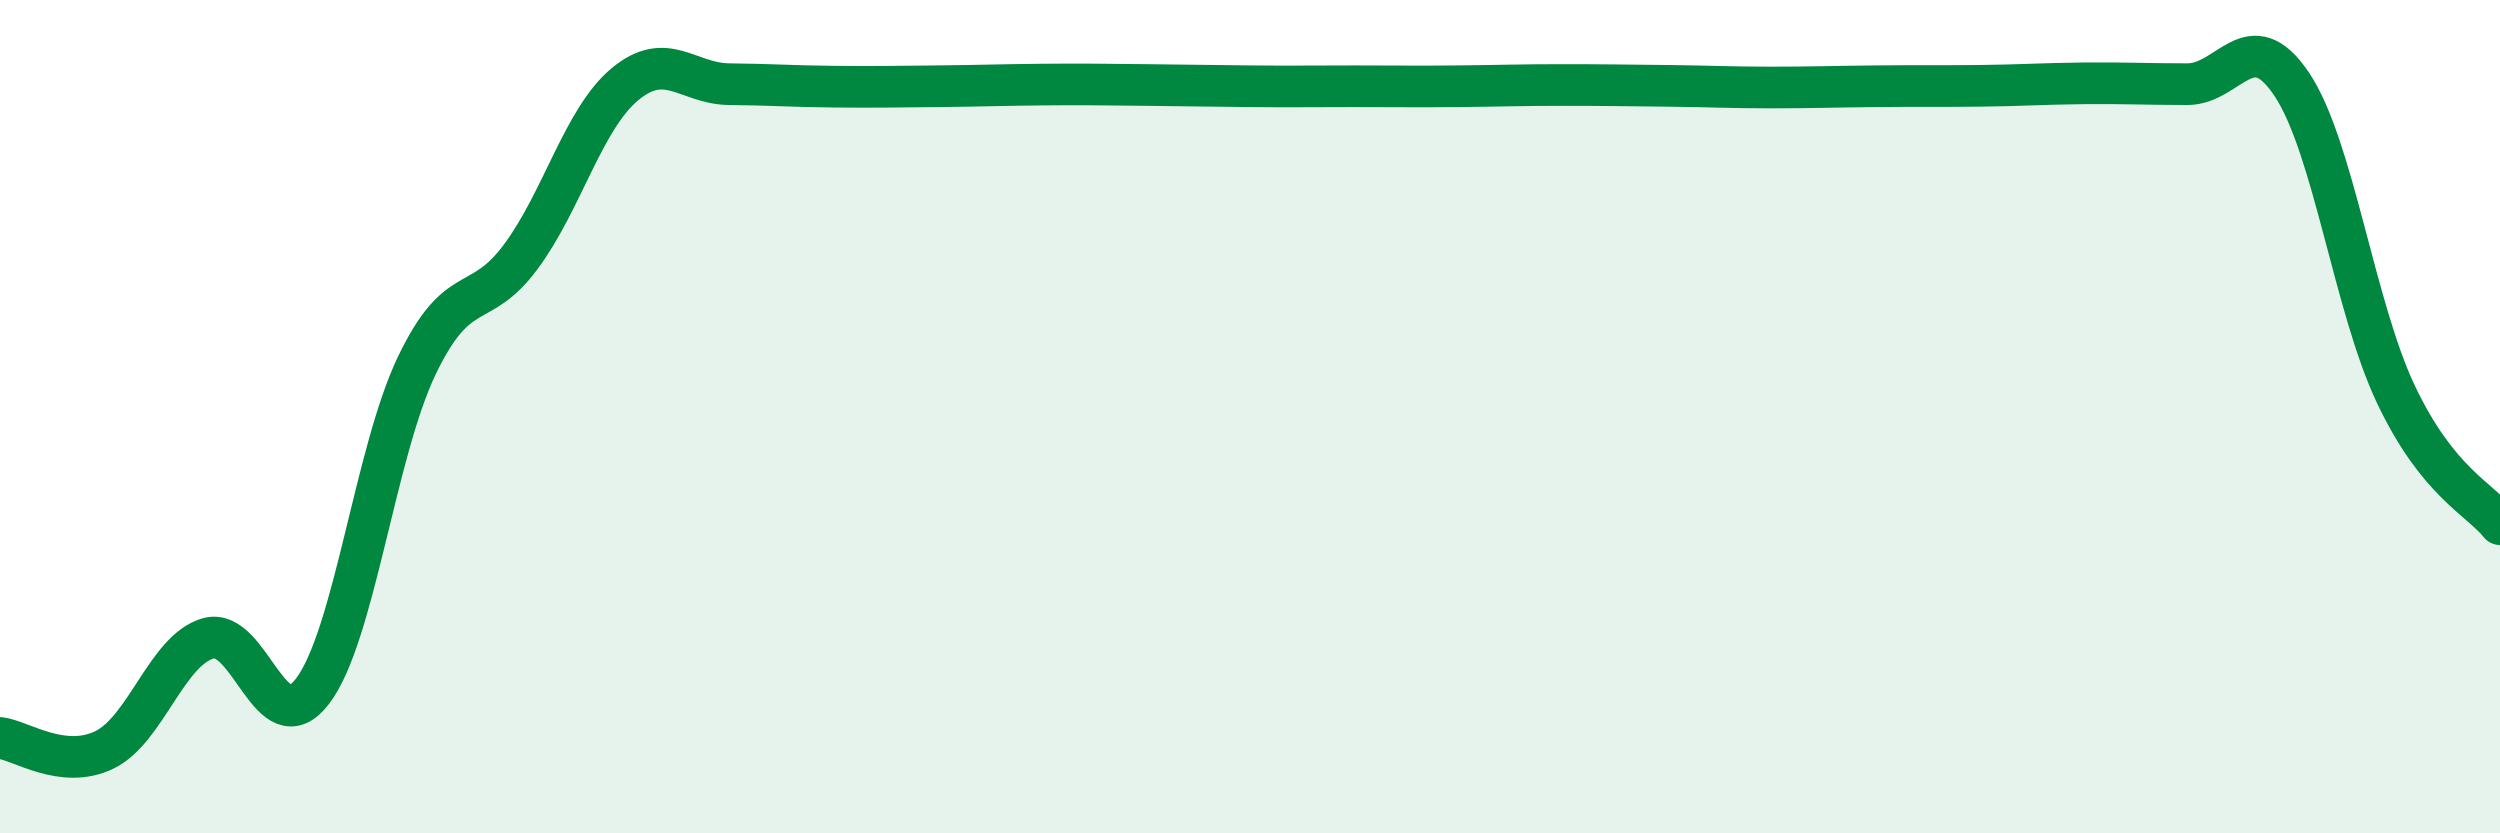
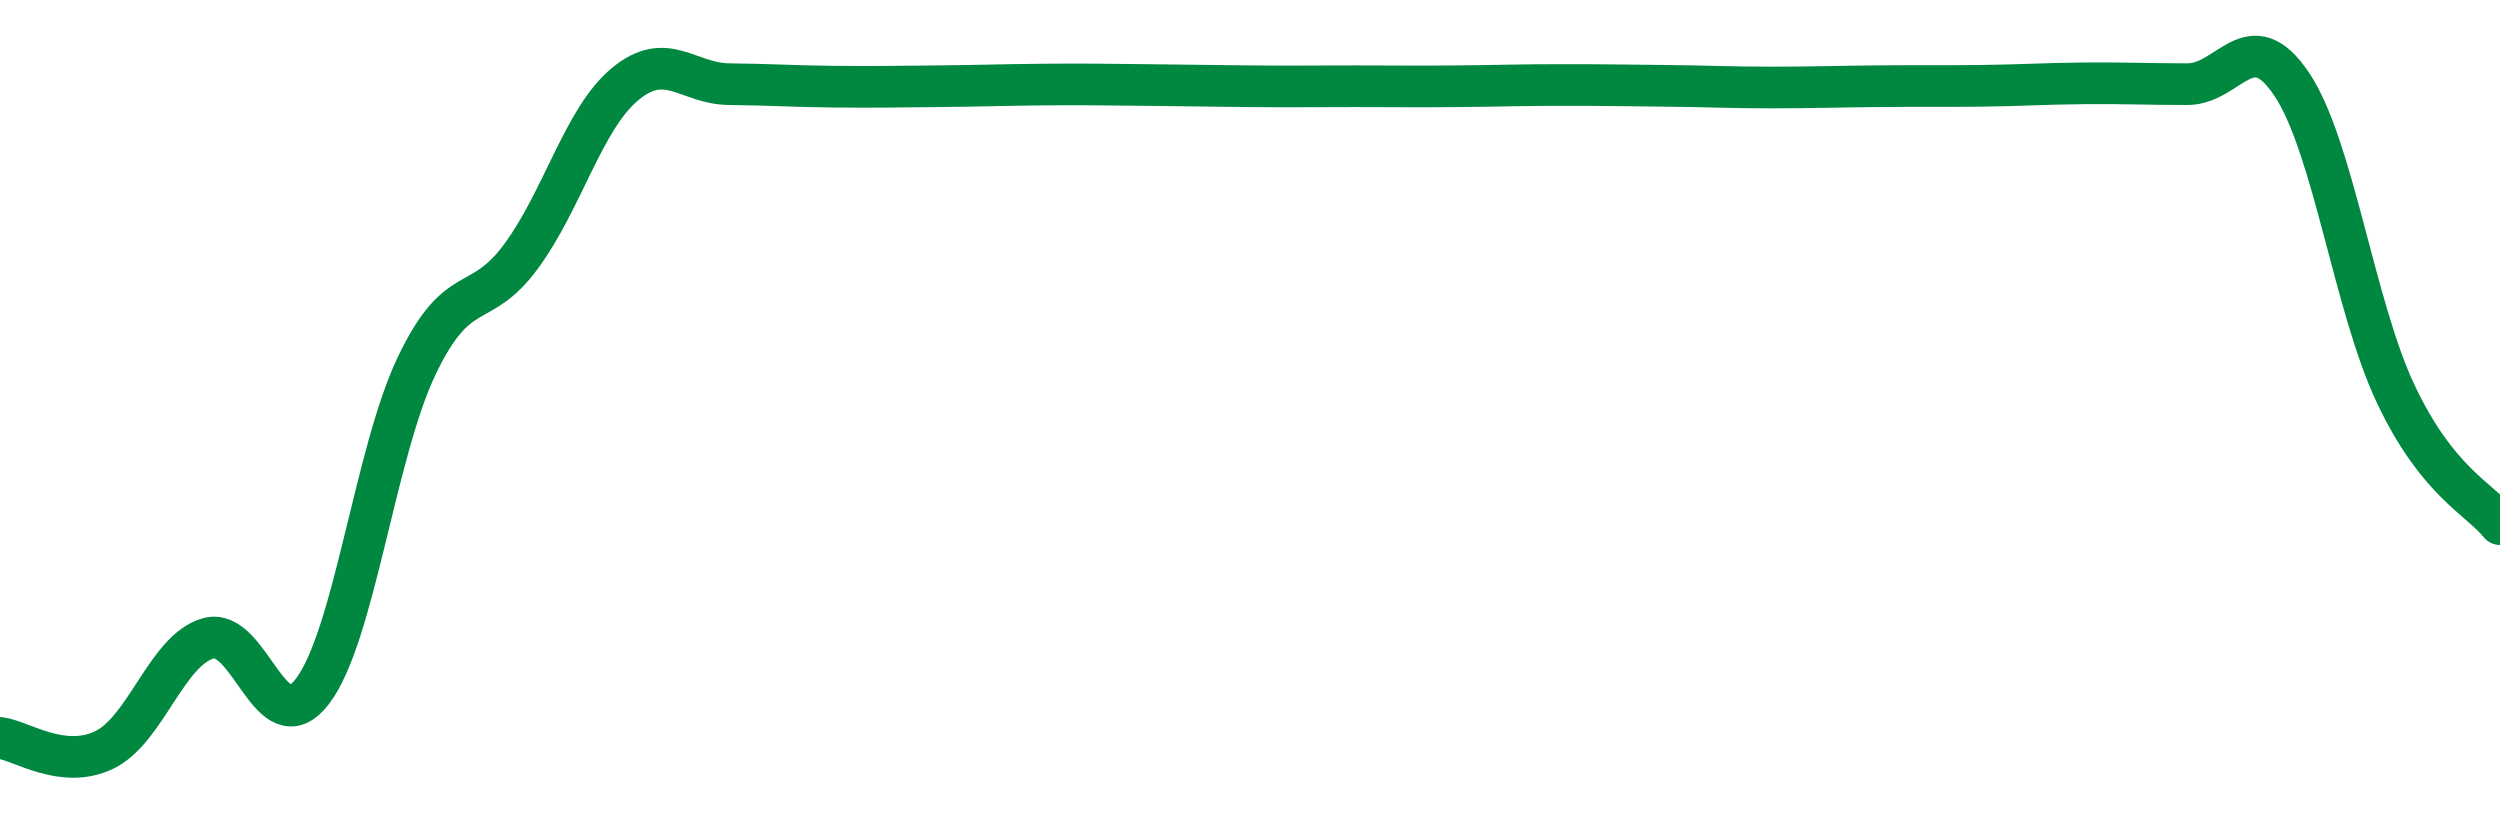
<svg xmlns="http://www.w3.org/2000/svg" width="60" height="20" viewBox="0 0 60 20">
-   <path d="M 0,17.71 C 0.5,17.77 1.5,18.48 2.5,18 C 3.5,17.52 4,15.6 5,15.32 C 6,15.04 6.5,17.9 7.5,16.59 C 8.5,15.28 9,10.87 10,8.78 C 11,6.69 11.5,7.51 12.5,6.16 C 13.5,4.81 14,2.85 15,2.02 C 16,1.19 16.5,2.01 17.5,2.02 C 18.5,2.03 19,2.07 20,2.08 C 21,2.09 21.5,2.08 22.5,2.07 C 23.5,2.06 24,2.04 25,2.03 C 26,2.02 26.5,2.03 27.5,2.04 C 28.5,2.05 29,2.06 30,2.07 C 31,2.08 31.5,2.07 32.5,2.07 C 33.5,2.07 34,2.08 35,2.07 C 36,2.06 36.5,2.04 37.5,2.04 C 38.5,2.04 39,2.05 40,2.06 C 41,2.07 41.5,2.1 42.5,2.1 C 43.5,2.1 44,2.08 45,2.07 C 46,2.06 46.5,2.07 47.5,2.06 C 48.5,2.05 49,2.01 50,2 C 51,1.99 51.5,2.02 52.5,2.02 C 53.5,2.02 54,0.53 55,2.02 C 56,3.51 56.5,7.35 57.5,9.46 C 58.5,11.57 59.5,11.96 60,12.58L60 20L0 20Z" fill="#008740" opacity="0.1" stroke-linecap="round" stroke-linejoin="round" />
  <path d="M 0,17.71 C 0.5,17.77 1.5,18.48 2.5,18 C 3.5,17.52 4,15.6 5,15.32 C 6,15.04 6.5,17.9 7.5,16.59 C 8.5,15.28 9,10.87 10,8.78 C 11,6.69 11.5,7.51 12.5,6.16 C 13.5,4.81 14,2.85 15,2.02 C 16,1.19 16.5,2.01 17.5,2.02 C 18.5,2.03 19,2.07 20,2.08 C 21,2.09 21.5,2.08 22.5,2.07 C 23.5,2.06 24,2.04 25,2.03 C 26,2.02 26.5,2.03 27.5,2.04 C 28.5,2.05 29,2.06 30,2.07 C 31,2.08 31.5,2.07 32.5,2.07 C 33.5,2.07 34,2.08 35,2.07 C 36,2.06 36.5,2.04 37.5,2.04 C 38.5,2.04 39,2.05 40,2.06 C 41,2.07 41.5,2.1 42.5,2.1 C 43.5,2.1 44,2.08 45,2.07 C 46,2.06 46.5,2.07 47.5,2.06 C 48.5,2.05 49,2.01 50,2 C 51,1.99 51.5,2.02 52.5,2.02 C 53.5,2.02 54,0.53 55,2.02 C 56,3.51 56.5,7.35 57.5,9.46 C 58.5,11.57 59.5,11.96 60,12.58" stroke="#008740" stroke-width="1" fill="none" stroke-linecap="round" stroke-linejoin="round" />
</svg>